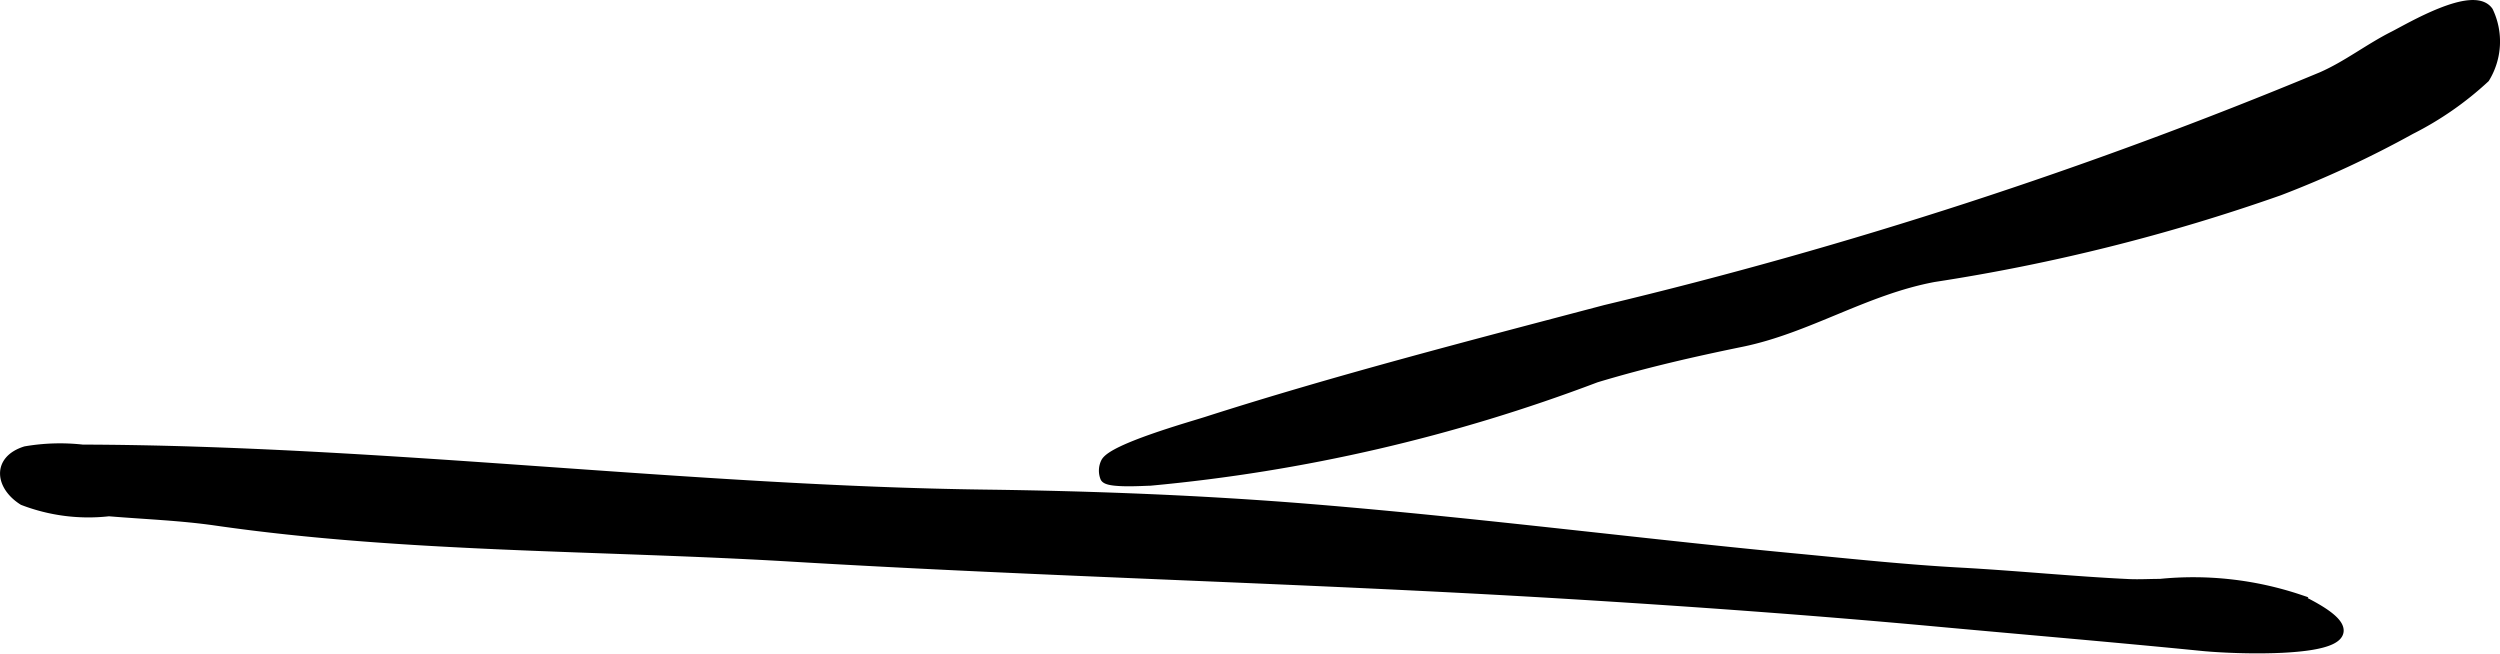
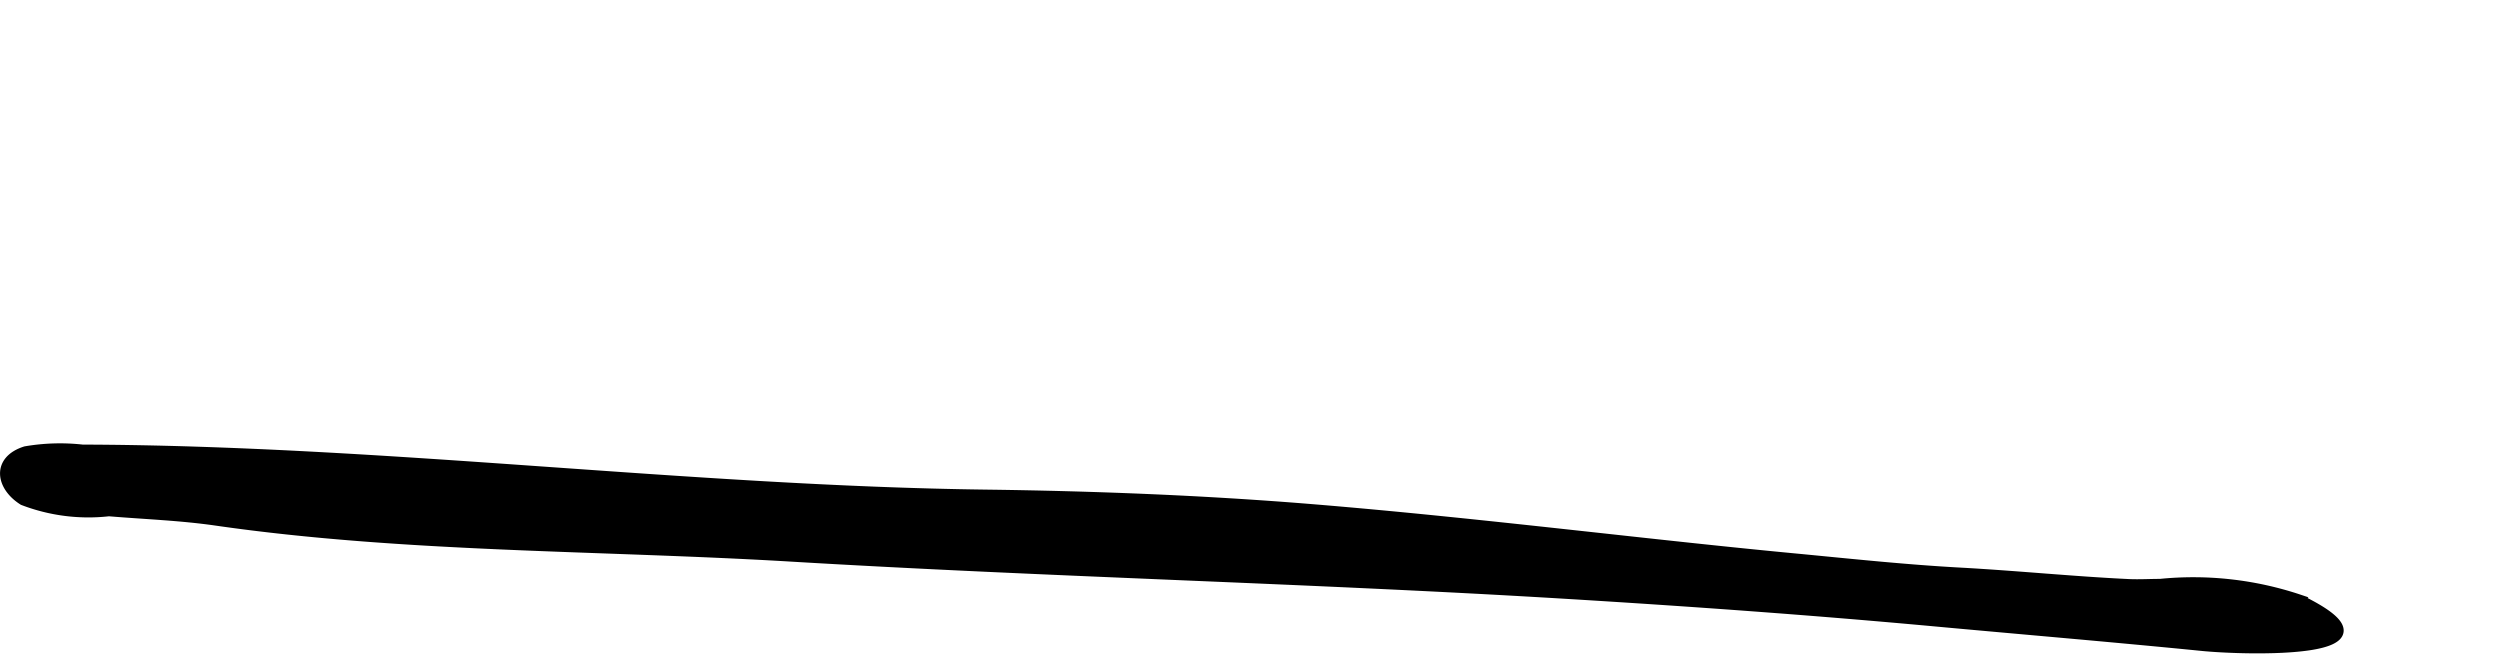
<svg xmlns="http://www.w3.org/2000/svg" version="1.1" width="13.534mm" height="3.538mm" viewBox="0 0 38.365 10.028">
  <defs>
    <style type="text/css">
      .a {
        stroke: #000;
        stroke-miterlimit: 10;
        stroke-width: 0.15px;
      }
    </style>
  </defs>
  <path class="a" d="M24.179,8.213c-1.355-.148-2.711-.293-4.068-.404-1.656-.135-3.318-.199-4.981-.221-4.569-.059-9.26-.677-13.865-.691a3.129,3.129,0,0,0-.873.026c-.448.142-.383.539-.037.756a2.794,2.794,0,0,0,1.316.168c.565.047,1.103.065,1.655.145,2.883.415,5.907.377,8.816.551,3.955.236,7.919.331,11.873.57,1.897.115,3.794.251,5.686.425,1.301.12,2.749.242,4.094.376.657.066,3.258.141,1.491-.716a5.122,5.122,0,0,0-2.137-.24c-.157,0-.319.01-.476.003-.838-.039-1.728-.129-2.587-.176-.808-.044-1.611-.128-2.417-.206C26.506,8.47,25.343,8.34,24.179,8.213Z" />
-   <path class="a" d="M38.133,1.196a1.075,1.075,0,0,0,.053-1.022c-.231-.329-1.209.255-1.452.378-.378.19-.713.454-1.102.625a72.419,72.419,0,0,1-10.997,3.577c-2.026.535-4.127,1.076-6.12,1.715-.244.078-1.433.412-1.546.625a.287.287,0,0,0-.011.231c.037.093.6.054.693.053a26.031,26.031,0,0,0,6.841-1.583c.735-.222,1.484-.394,2.237-.548,1.015-.209,1.891-.796,2.946-.994a29.294,29.294,0,0,0,5.303-1.328,15.958,15.958,0,0,0,2.017-.938A4.956,4.956,0,0,0,38.133,1.196Z" />
</svg>